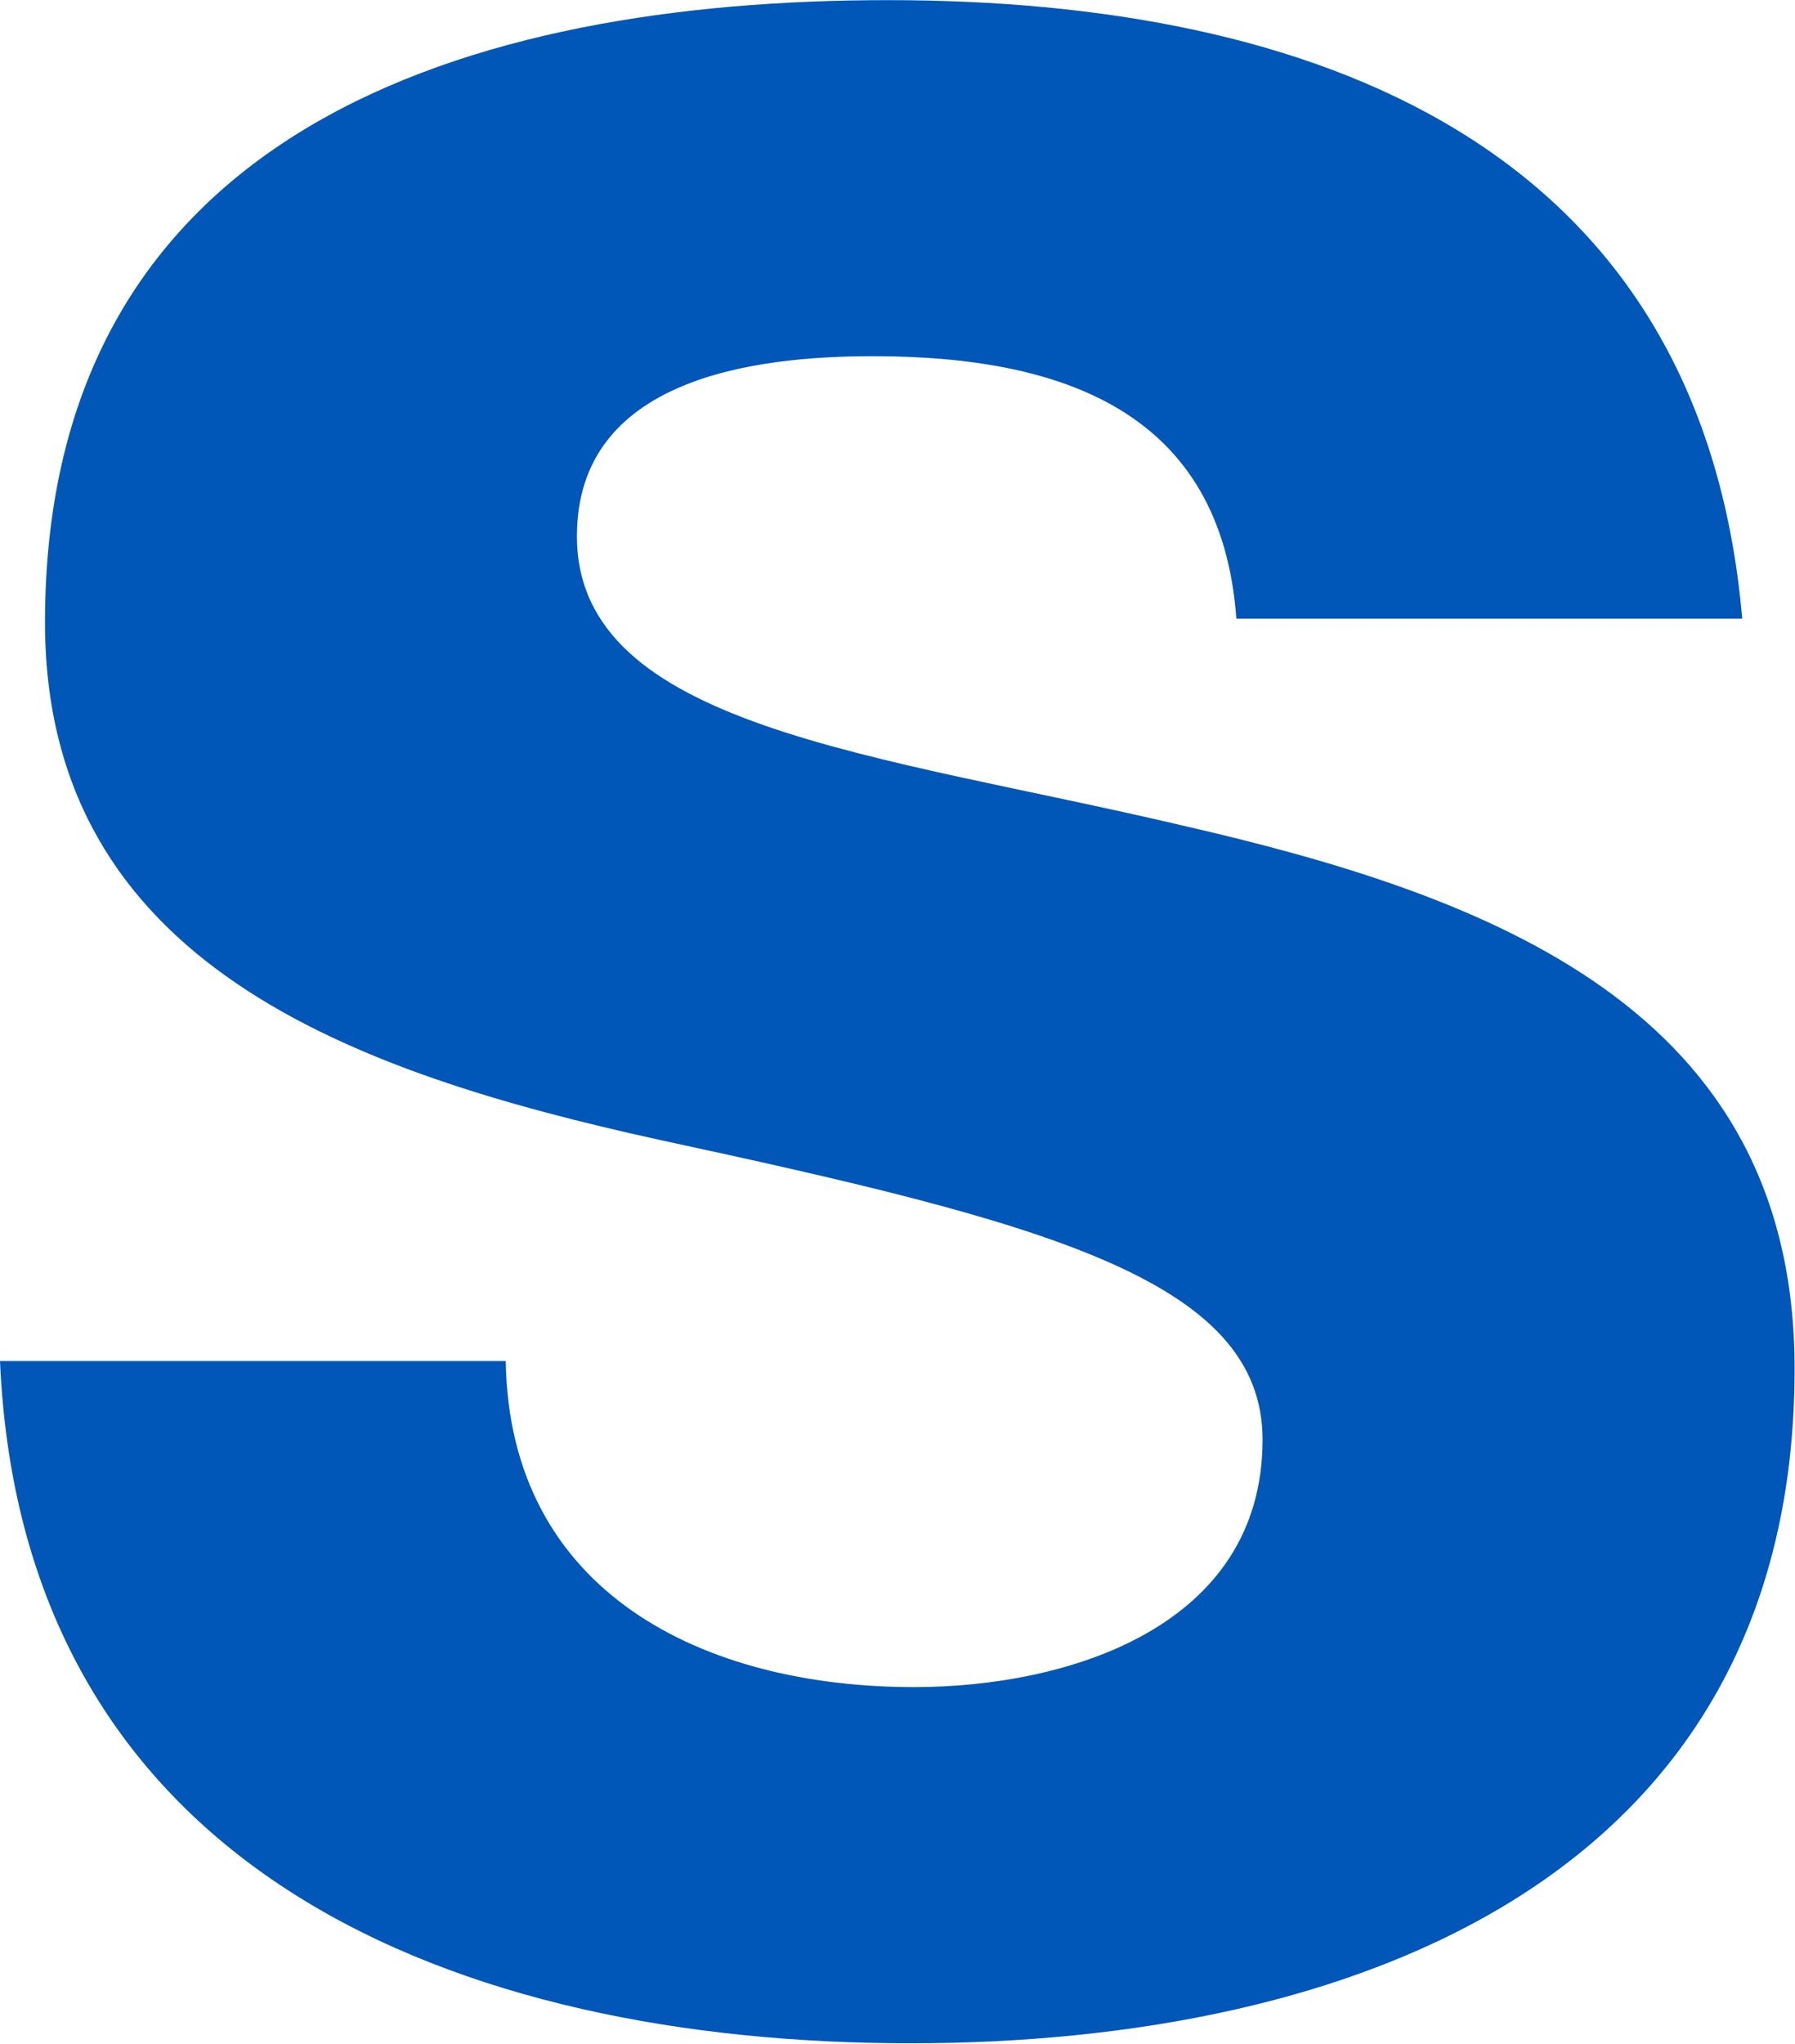
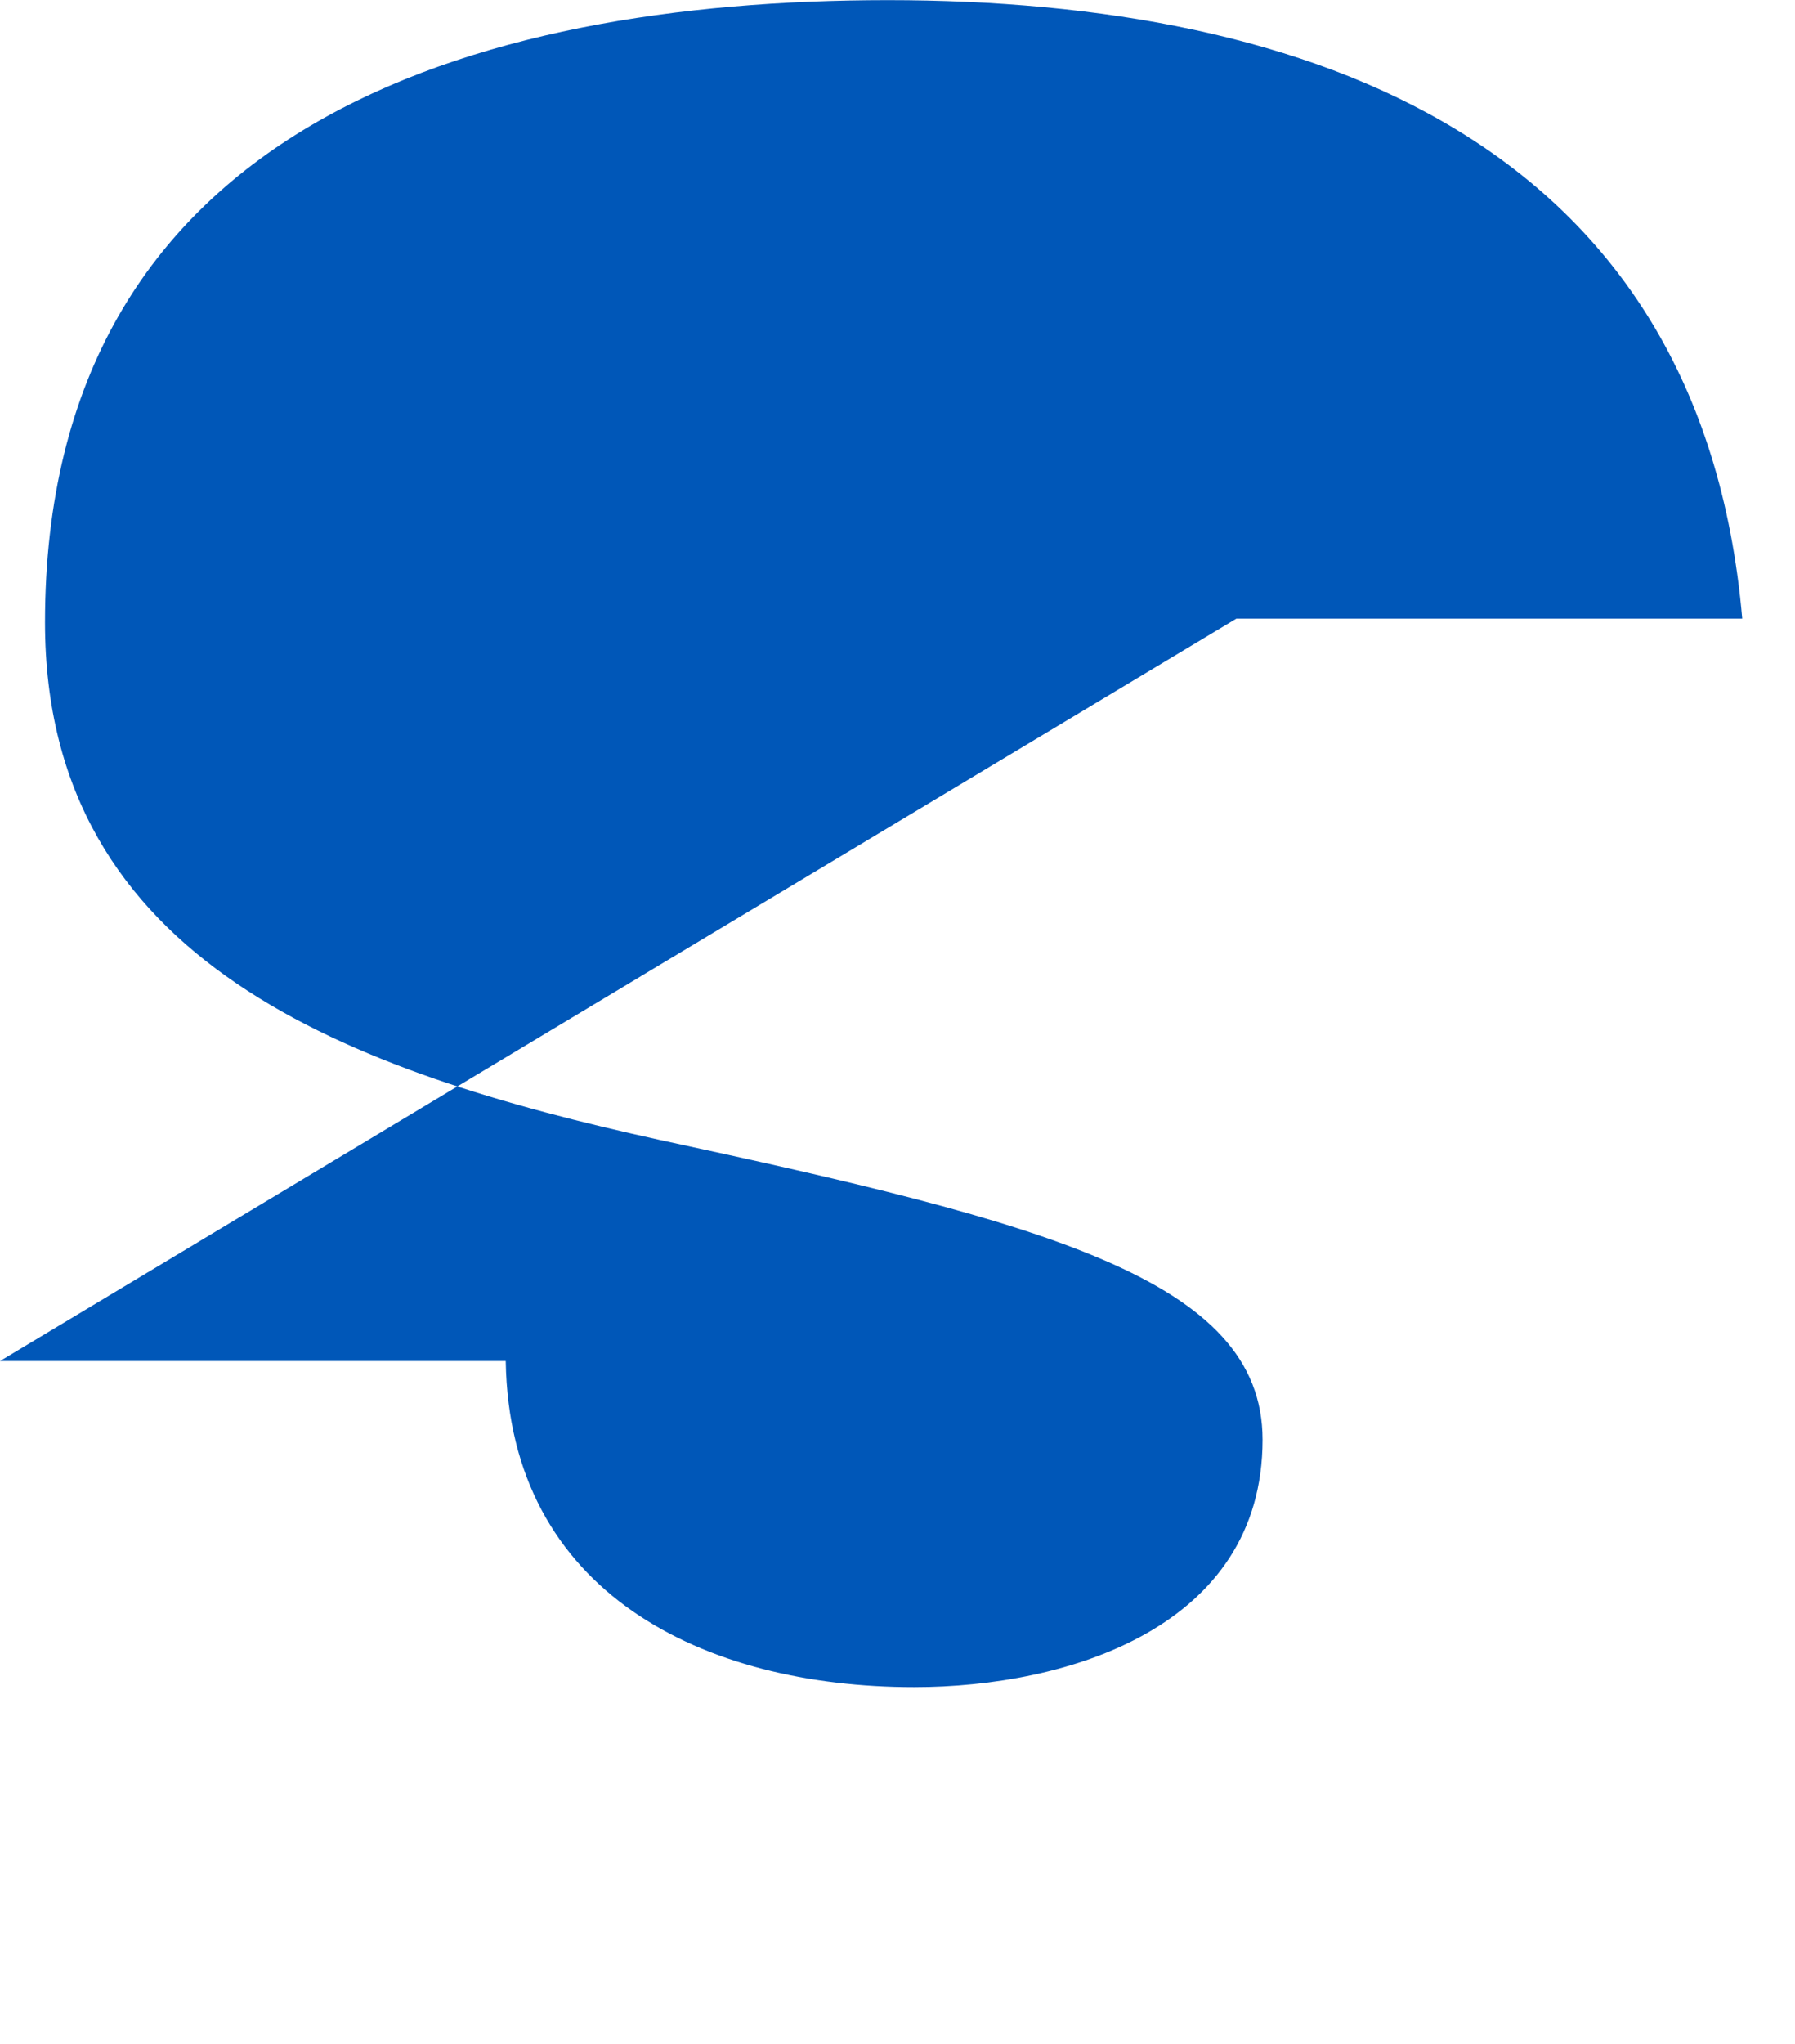
<svg xmlns="http://www.w3.org/2000/svg" version="1.2" viewBox="0 0 1364 1552" width="1364" height="1552">
  <title>Sappi_Logo-svg</title>
  <style>
		.s0 { fill: #0057b8 } 
	</style>
  <g id="Symbols">
    <g id="Sappi_Logo_Blue">
-       <path id="Sappi_Logo" fill-rule="evenodd" class="s0" d="m0 1033.6h384.3c2.8 176.5 151 247.6 310.3 247.6 116.7 0 264.8-45.5 264.8-187.9 0-122.3-168-165.1-458.4-227.7-233.4-51.3-466.8-133.8-466.8-392.9 0-375.8 324.5-472.6 640.5-472.6 321.7 0 617.8 108.1 649.2 469.7h-384.4c-11.4-156.5-131-199.3-276.2-199.3-91.1 0-224.9 17.1-224.9 136.7 0 145.2 227.7 165.1 458.4 219.3 236.3 54 466.9 139.4 466.9 412.8 0 387.1-336 512.4-671.9 512.4-341.6 0-674.7-128.1-691.8-518.1z" />
+       <path id="Sappi_Logo" fill-rule="evenodd" class="s0" d="m0 1033.6h384.3c2.8 176.5 151 247.6 310.3 247.6 116.7 0 264.8-45.5 264.8-187.9 0-122.3-168-165.1-458.4-227.7-233.4-51.3-466.8-133.8-466.8-392.9 0-375.8 324.5-472.6 640.5-472.6 321.7 0 617.8 108.1 649.2 469.7h-384.4z" />
    </g>
  </g>
</svg>